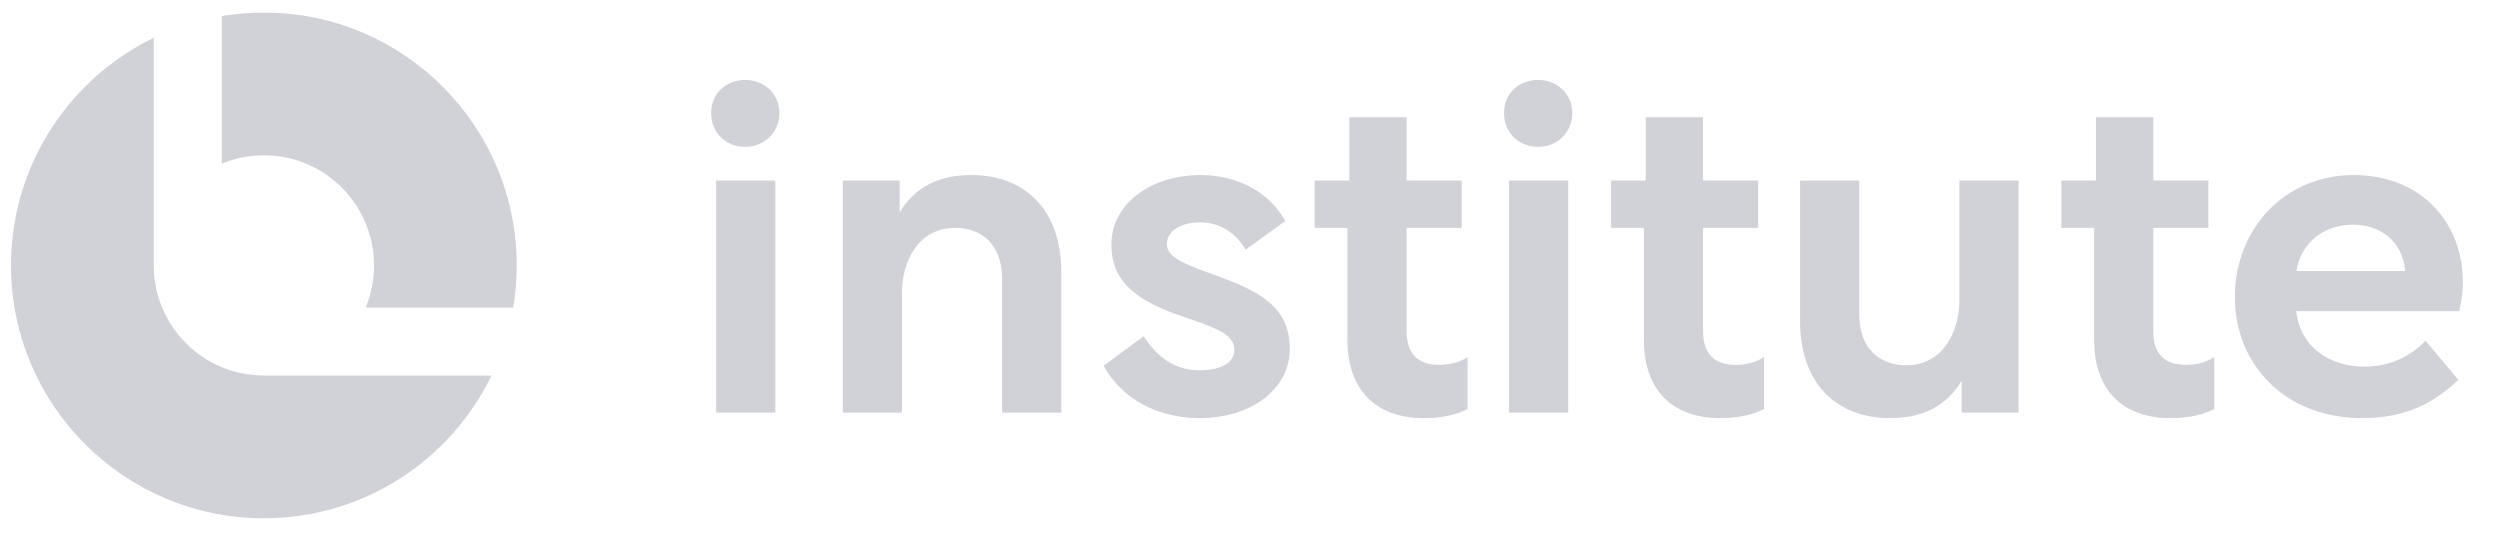
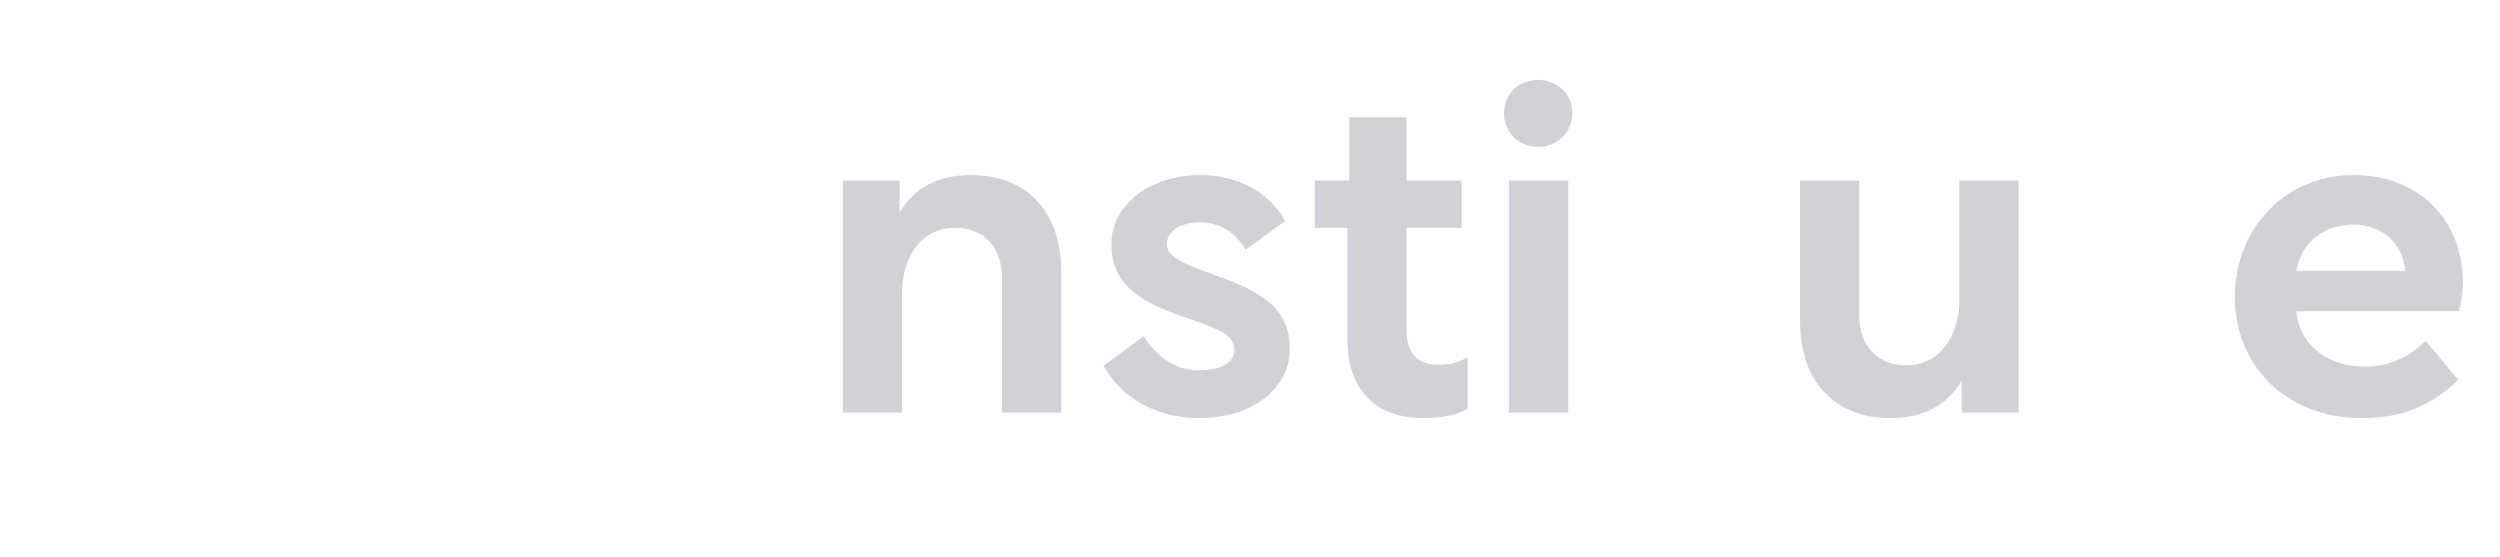
<svg xmlns="http://www.w3.org/2000/svg" width="148" height="33" viewBox="0 0 148 33" fill="none">
  <path d="M139.336 10.363C143.243 10.363 145.803 13.084 145.803 16.722C145.803 17.341 145.695 17.907 145.587 18.419H135.942C136.157 20.575 137.962 21.706 139.983 21.706C141.573 21.706 142.758 21.032 143.593 20.17L145.533 22.488C143.836 24.104 142.085 24.751 139.821 24.751C135.295 24.751 132.304 21.598 132.304 17.584C132.304 13.569 135.241 10.363 139.336 10.363ZM139.309 13.3C137.585 13.3 136.238 14.324 135.942 16.048H142.381V16.021C142.246 14.324 140.953 13.3 139.309 13.3Z" fill="#D1D2D8" />
-   <path d="M122.033 10.686H124.081V6.941H127.476V10.686H130.736V13.489H127.476V19.605C127.476 20.925 128.122 21.598 129.389 21.598C129.793 21.598 130.466 21.544 131.086 21.14V24.212C130.466 24.535 129.631 24.751 128.473 24.751C125.671 24.751 123.973 23.107 123.973 20.116V13.489H122.033V10.686Z" fill="#D1D2D8" />
  <path d="M106.564 10.686H110.067V18.608C110.067 20.575 111.226 21.625 112.842 21.625C115.025 21.625 115.995 19.631 115.995 17.773V10.686H119.497V24.427H116.129V22.541C115.267 23.969 113.92 24.751 111.899 24.751C108.666 24.751 106.564 22.649 106.564 19.012V10.686Z" fill="#D1D2D8" />
-   <path d="M95.379 10.686H97.427V6.941H100.822V10.686H104.082V13.489H100.822V19.605C100.822 20.925 101.469 21.598 102.735 21.598C103.139 21.598 103.813 21.544 104.432 21.14V24.212C103.813 24.535 102.977 24.751 101.819 24.751C99.017 24.751 97.319 23.107 97.319 20.116V13.489H95.379V10.686Z" fill="#D1D2D8" />
  <path d="M89.335 24.427V10.686H92.838V24.427H89.335ZM91.06 4.732C92.165 4.732 93.081 5.54 93.081 6.699C93.081 7.857 92.165 8.693 91.06 8.693C89.901 8.693 89.039 7.857 89.039 6.699C89.039 5.54 89.901 4.732 91.06 4.732Z" fill="#D1D2D8" />
  <path d="M77.83 10.686H79.877V6.941H83.272V10.686H86.532V13.489H83.272V19.605C83.272 20.925 83.919 21.598 85.185 21.598C85.589 21.598 86.263 21.544 86.882 21.14V24.212C86.263 24.535 85.428 24.751 84.269 24.751C81.467 24.751 79.769 23.107 79.769 20.116V13.489H77.83V10.686Z" fill="#D1D2D8" />
  <path d="M70.994 24.751C68.515 24.751 66.387 23.592 65.336 21.652L67.707 19.901C68.461 21.086 69.512 21.922 70.994 21.922C72.287 21.922 73.069 21.464 73.069 20.736C73.069 19.874 72.341 19.524 70.105 18.769C67.303 17.826 65.794 16.722 65.794 14.458C65.794 12.087 68.111 10.363 71.075 10.363C73.338 10.363 75.197 11.441 76.086 13.084L73.742 14.782C73.176 13.839 72.314 13.165 71.021 13.165C69.916 13.165 69.081 13.677 69.081 14.431C69.081 15.159 69.808 15.536 71.937 16.291C74.55 17.233 76.356 18.15 76.356 20.655C76.356 22.972 74.173 24.751 70.994 24.751Z" fill="#D1D2D8" />
  <path d="M49.895 10.686H53.262V12.572C54.125 11.144 55.472 10.363 57.492 10.363C60.726 10.363 62.827 12.465 62.827 16.102V24.427H59.325V16.506C59.325 14.539 58.166 13.488 56.55 13.488C54.367 13.488 53.397 15.455 53.397 17.341V24.427H49.895V10.686Z" fill="#D1D2D8" />
-   <path d="M42.395 24.427V10.686H45.898V24.427H42.395ZM44.12 4.732C45.224 4.732 46.141 5.54 46.141 6.699C46.141 7.857 45.224 8.693 44.12 8.693C42.961 8.693 42.099 7.857 42.099 6.699C42.099 5.54 42.961 4.732 44.12 4.732Z" fill="#D1D2D8" />
-   <path fill-rule="evenodd" clip-rule="evenodd" d="M9.103 2.235C4.102 4.658 0.653 9.783 0.653 15.713C0.653 23.979 7.355 30.681 15.622 30.681C21.552 30.681 26.676 27.233 29.099 22.232H15.636L15.622 22.232C12.044 22.232 9.139 19.349 9.103 15.779H9.103V15.744L9.102 15.713L9.103 15.681V2.235ZM30.383 18.206C30.519 17.395 30.59 16.562 30.59 15.713C30.59 7.446 23.889 0.744 15.622 0.744C14.772 0.744 13.939 0.815 13.128 0.951V9.687C13.896 9.369 14.739 9.193 15.622 9.193C19.223 9.193 22.142 12.112 22.142 15.713C22.142 16.596 21.966 17.438 21.648 18.206H30.383Z" fill="#D1D2D8" />
</svg>